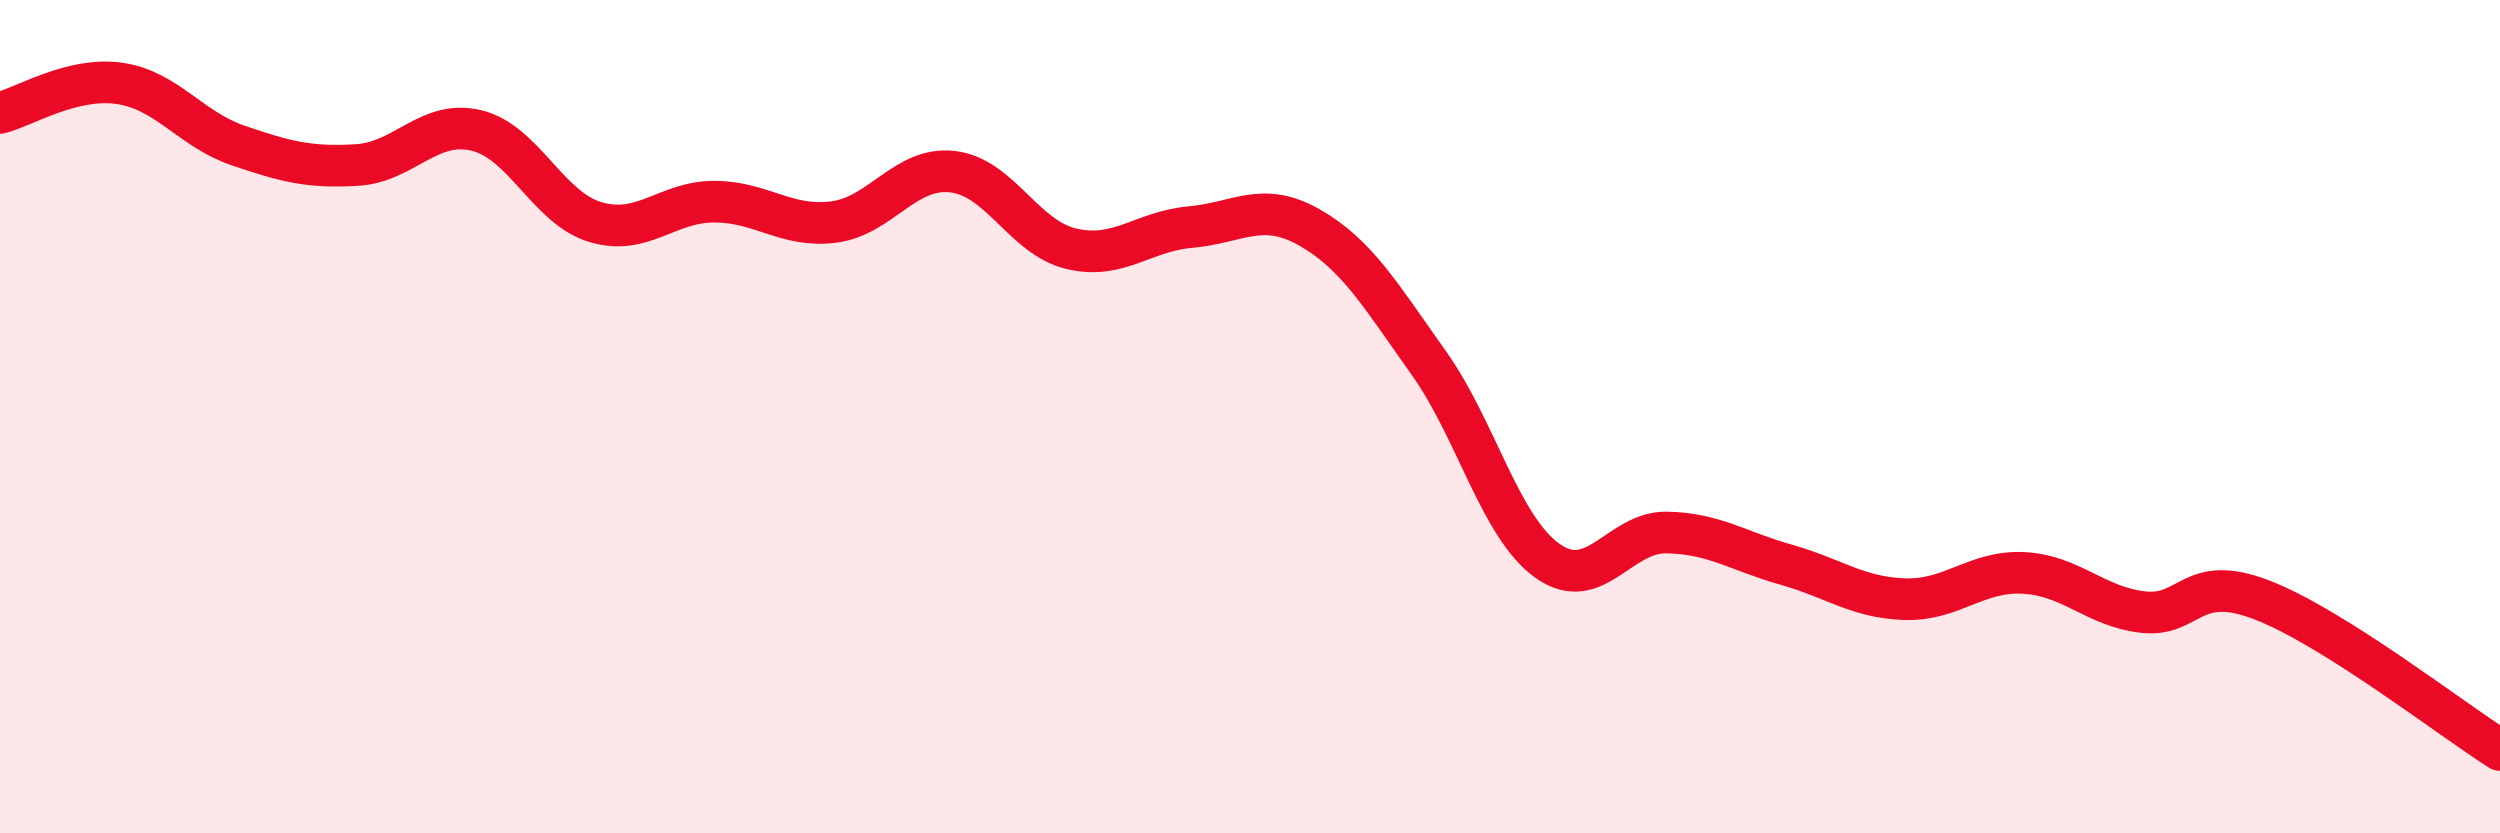
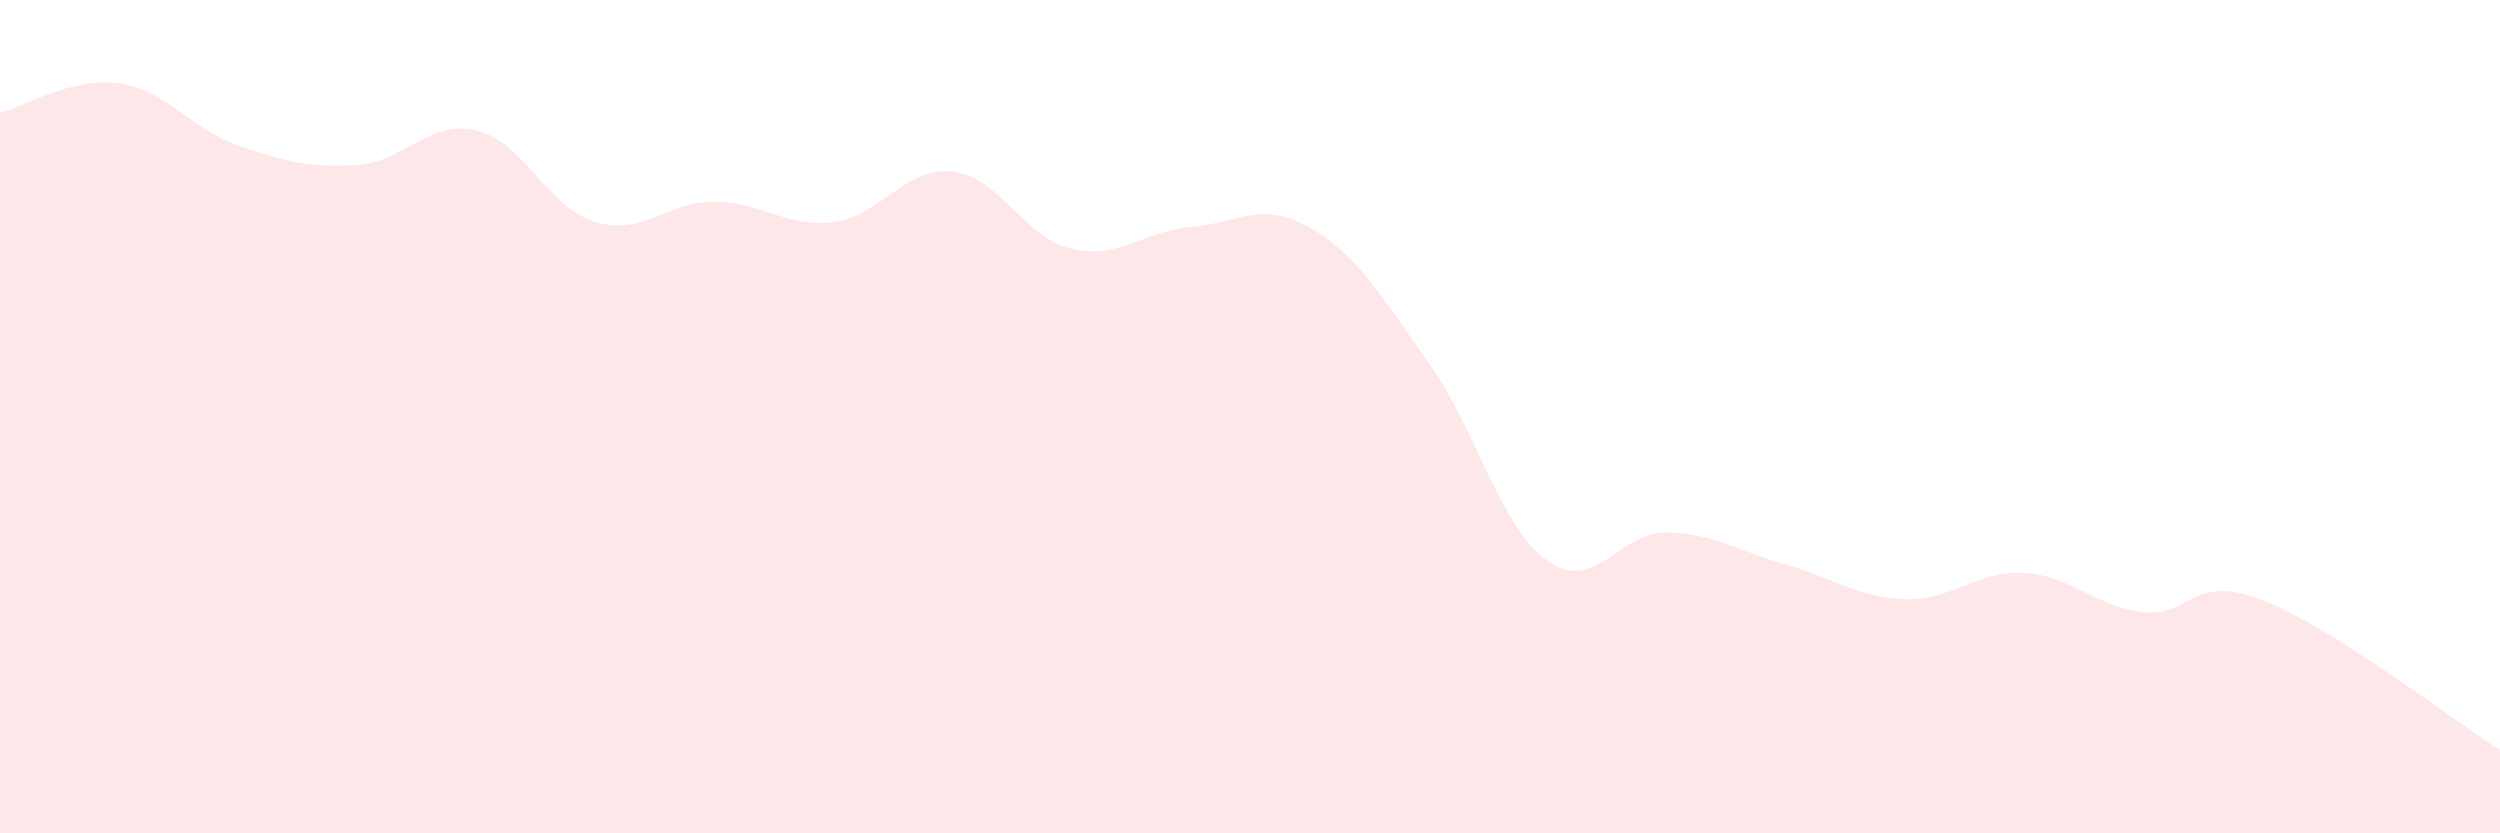
<svg xmlns="http://www.w3.org/2000/svg" width="60" height="20" viewBox="0 0 60 20">
  <path d="M 0,2.71 C 0.57,2.57 1.72,1.84 2.86,2 C 4,2.16 4.57,3.1 5.71,3.49 C 6.85,3.88 7.43,4.03 8.57,3.96 C 9.71,3.89 10.29,2.86 11.43,3.13 C 12.57,3.4 13.15,4.99 14.29,5.33 C 15.43,5.67 16,4.84 17.14,4.84 C 18.28,4.84 18.86,5.47 20,5.33 C 21.14,5.19 21.72,3.99 22.86,4.12 C 24,4.25 24.57,5.7 25.71,5.97 C 26.85,6.24 27.43,5.55 28.57,5.45 C 29.71,5.35 30.29,4.81 31.43,5.46 C 32.57,6.11 33.15,7.11 34.29,8.71 C 35.43,10.31 36,12.65 37.14,13.46 C 38.28,14.27 38.86,12.76 40,12.78 C 41.14,12.8 41.72,13.23 42.86,13.55 C 44,13.87 44.57,14.34 45.71,14.38 C 46.85,14.42 47.43,13.69 48.57,13.75 C 49.71,13.81 50.29,14.56 51.43,14.69 C 52.57,14.82 52.58,13.74 54.29,14.4 C 56,15.06 58.86,17.28 60,18L60 20L0 20Z" fill="#EB0A25" opacity="0.1" stroke-linecap="round" stroke-linejoin="round" />
-   <path d="M 0,2.71 C 0.57,2.57 1.72,1.84 2.86,2 C 4,2.16 4.57,3.1 5.71,3.49 C 6.85,3.88 7.43,4.03 8.57,3.96 C 9.71,3.89 10.29,2.86 11.43,3.13 C 12.57,3.4 13.15,4.99 14.29,5.33 C 15.43,5.67 16,4.84 17.14,4.84 C 18.28,4.84 18.86,5.47 20,5.33 C 21.14,5.19 21.72,3.99 22.86,4.12 C 24,4.25 24.57,5.7 25.71,5.97 C 26.85,6.24 27.43,5.55 28.57,5.45 C 29.71,5.35 30.29,4.81 31.43,5.46 C 32.57,6.11 33.15,7.11 34.29,8.71 C 35.43,10.31 36,12.65 37.14,13.46 C 38.28,14.27 38.86,12.76 40,12.78 C 41.14,12.8 41.72,13.23 42.86,13.55 C 44,13.87 44.57,14.34 45.71,14.38 C 46.85,14.42 47.43,13.69 48.57,13.75 C 49.71,13.81 50.29,14.56 51.43,14.69 C 52.57,14.82 52.58,13.74 54.29,14.4 C 56,15.06 58.86,17.28 60,18" stroke="#EB0A25" stroke-width="1" fill="none" stroke-linecap="round" stroke-linejoin="round" />
</svg>